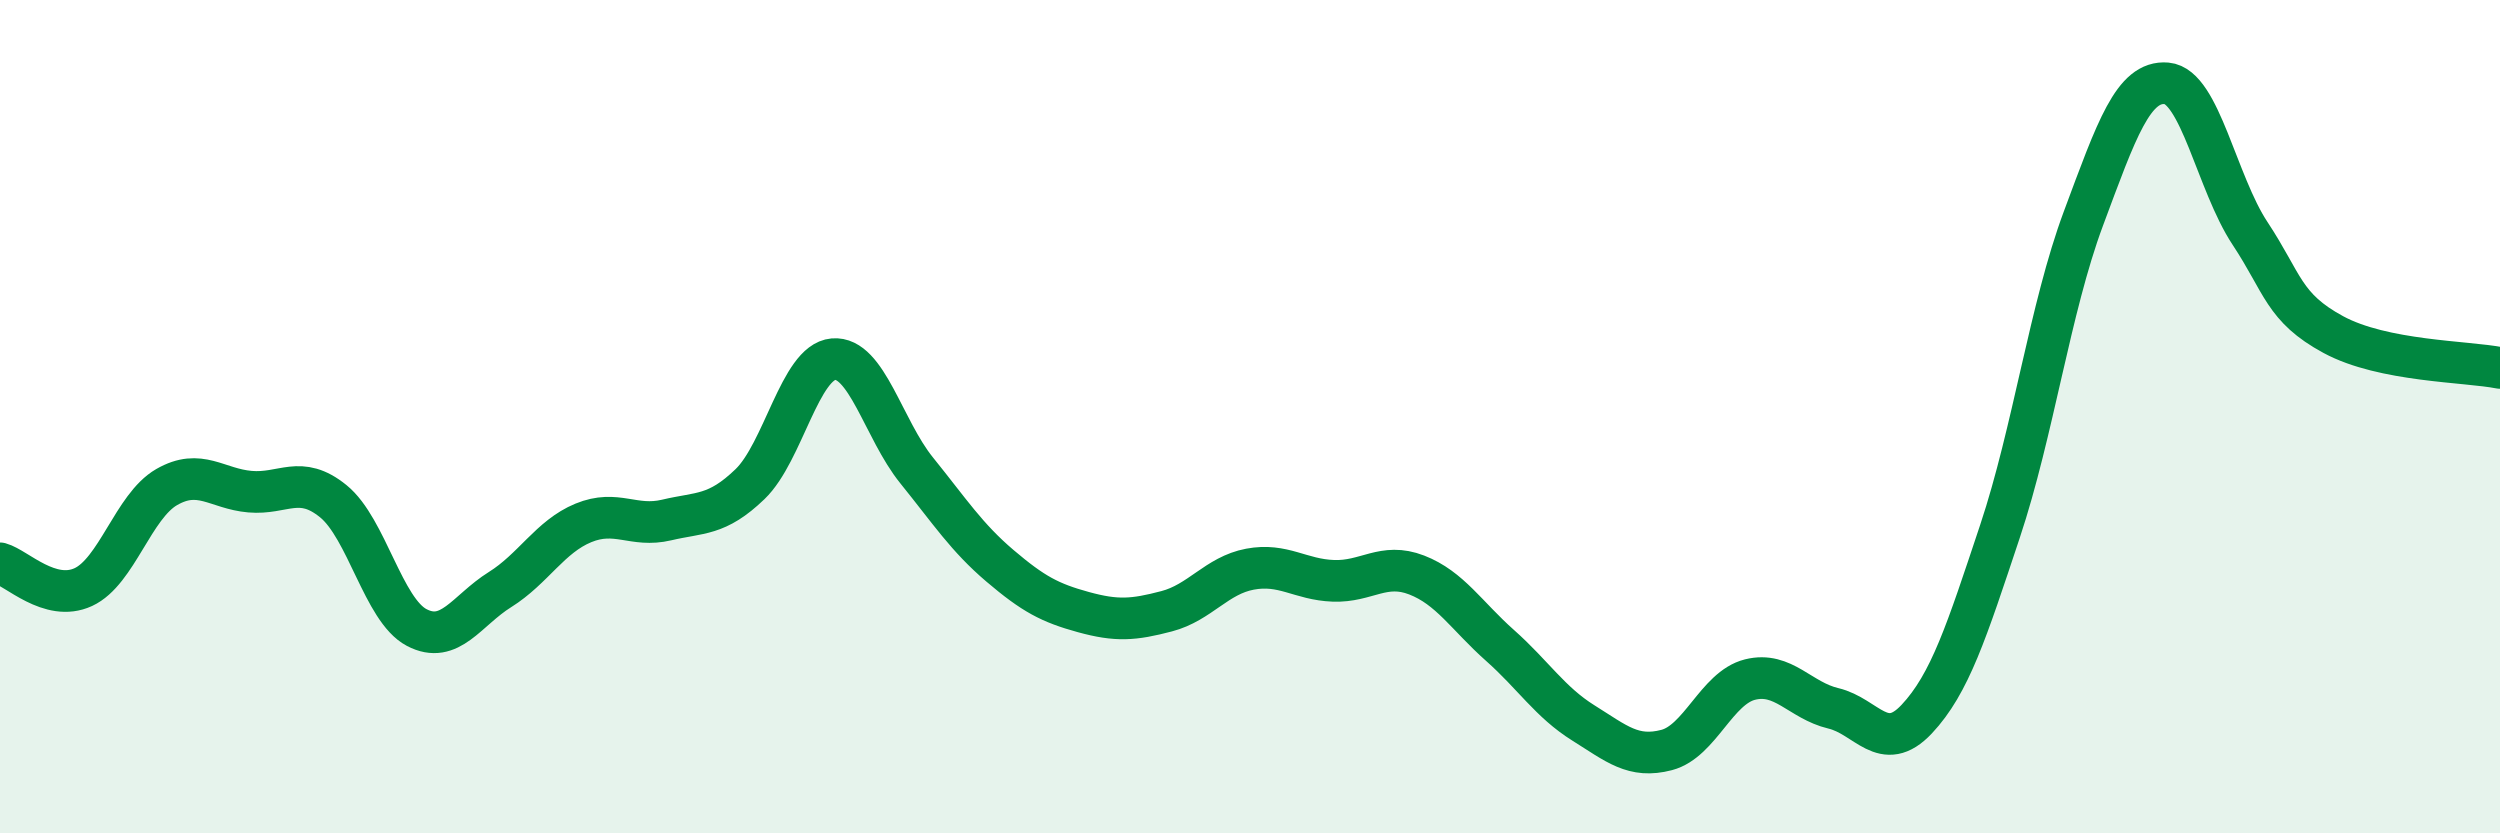
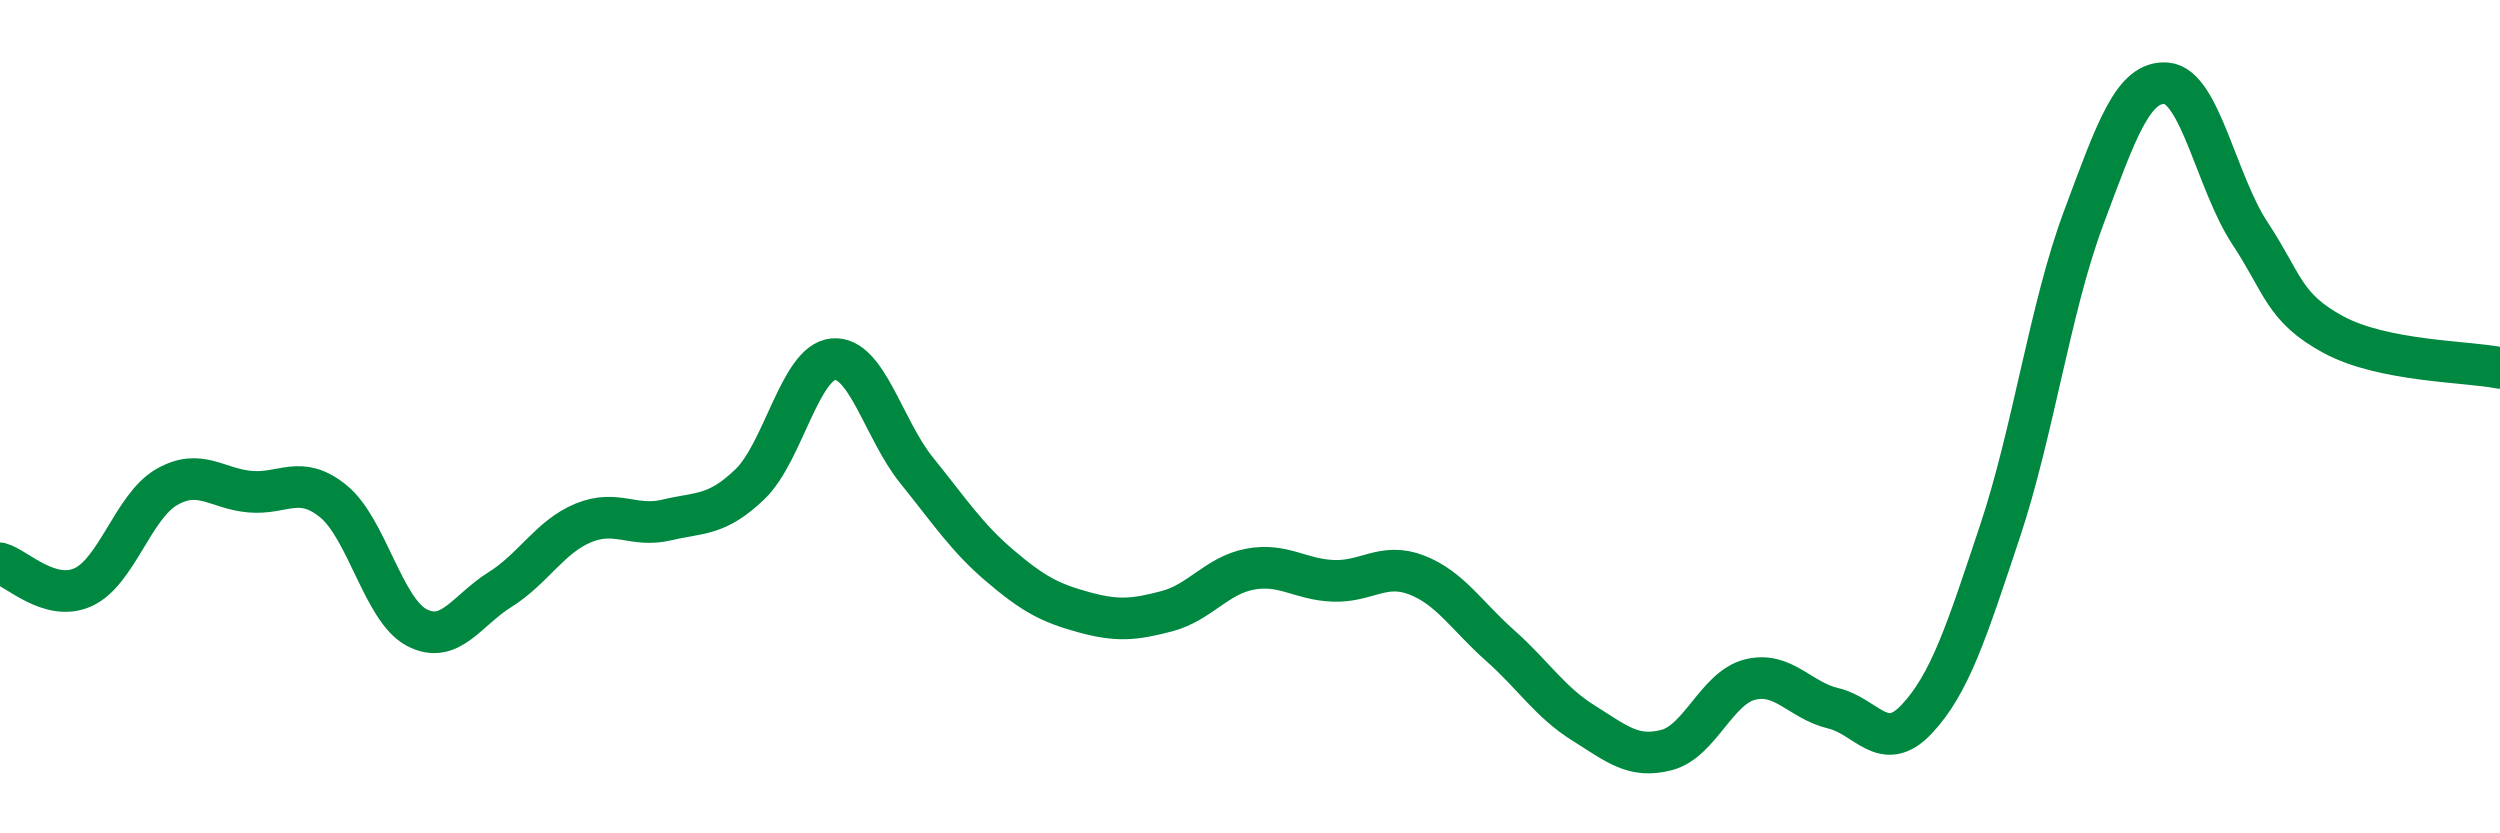
<svg xmlns="http://www.w3.org/2000/svg" width="60" height="20" viewBox="0 0 60 20">
-   <path d="M 0,13.52 C 0.4,13.63 1.2,14.46 2,14.09 C 2.8,13.72 3.2,12.15 4,11.69 C 4.8,11.23 5.2,11.73 6,11.8 C 6.8,11.87 7.2,11.38 8,12.03 C 8.8,12.68 9.2,14.64 10,15.06 C 10.8,15.48 11.2,14.65 12,14.15 C 12.8,13.65 13.2,12.88 14,12.55 C 14.8,12.22 15.2,12.67 16,12.48 C 16.8,12.29 17.2,12.39 18,11.62 C 18.8,10.85 19.2,8.69 20,8.62 C 20.8,8.55 21.2,10.3 22,11.29 C 22.8,12.28 23.2,12.9 24,13.58 C 24.8,14.26 25.2,14.47 26,14.69 C 26.8,14.91 27.2,14.88 28,14.67 C 28.8,14.46 29.2,13.81 30,13.66 C 30.8,13.51 31.2,13.91 32,13.94 C 32.8,13.97 33.2,13.49 34,13.8 C 34.8,14.11 35.2,14.78 36,15.49 C 36.8,16.2 37.2,16.85 38,17.35 C 38.8,17.85 39.2,18.21 40,18 C 40.8,17.79 41.2,16.51 42,16.31 C 42.8,16.11 43.2,16.81 44,17 C 44.8,17.19 45.2,18.11 46,17.26 C 46.8,16.41 47.2,15.15 48,12.75 C 48.8,10.35 49.2,7.4 50,5.25 C 50.8,3.1 51.2,1.93 52,2 C 52.8,2.07 53.2,4.39 54,5.6 C 54.8,6.81 54.8,7.38 56,8.03 C 57.2,8.68 59.2,8.67 60,8.83L60 20L0 20Z" fill="#008740" opacity="0.1" stroke-linecap="round" stroke-linejoin="round" />
  <path d="M 0,13.52 C 0.4,13.63 1.2,14.46 2,14.09 C 2.8,13.72 3.2,12.15 4,11.69 C 4.8,11.23 5.2,11.73 6,11.8 C 6.8,11.87 7.2,11.38 8,12.03 C 8.8,12.68 9.2,14.64 10,15.06 C 10.8,15.48 11.2,14.65 12,14.15 C 12.8,13.65 13.2,12.88 14,12.55 C 14.8,12.22 15.2,12.67 16,12.48 C 16.8,12.29 17.2,12.39 18,11.62 C 18.8,10.85 19.2,8.69 20,8.62 C 20.8,8.55 21.2,10.3 22,11.29 C 22.8,12.28 23.2,12.9 24,13.58 C 24.8,14.26 25.2,14.47 26,14.69 C 26.8,14.91 27.2,14.88 28,14.67 C 28.8,14.46 29.2,13.81 30,13.66 C 30.8,13.51 31.2,13.91 32,13.94 C 32.8,13.97 33.2,13.49 34,13.8 C 34.8,14.11 35.2,14.78 36,15.49 C 36.8,16.2 37.2,16.85 38,17.35 C 38.8,17.85 39.2,18.21 40,18 C 40.8,17.79 41.2,16.51 42,16.31 C 42.8,16.11 43.2,16.81 44,17 C 44.8,17.19 45.2,18.11 46,17.26 C 46.8,16.41 47.2,15.15 48,12.75 C 48.8,10.35 49.2,7.4 50,5.25 C 50.8,3.1 51.2,1.93 52,2 C 52.8,2.07 53.2,4.39 54,5.6 C 54.8,6.81 54.8,7.38 56,8.03 C 57.2,8.68 59.2,8.67 60,8.83" stroke="#008740" stroke-width="1" fill="none" stroke-linecap="round" stroke-linejoin="round" />
</svg>